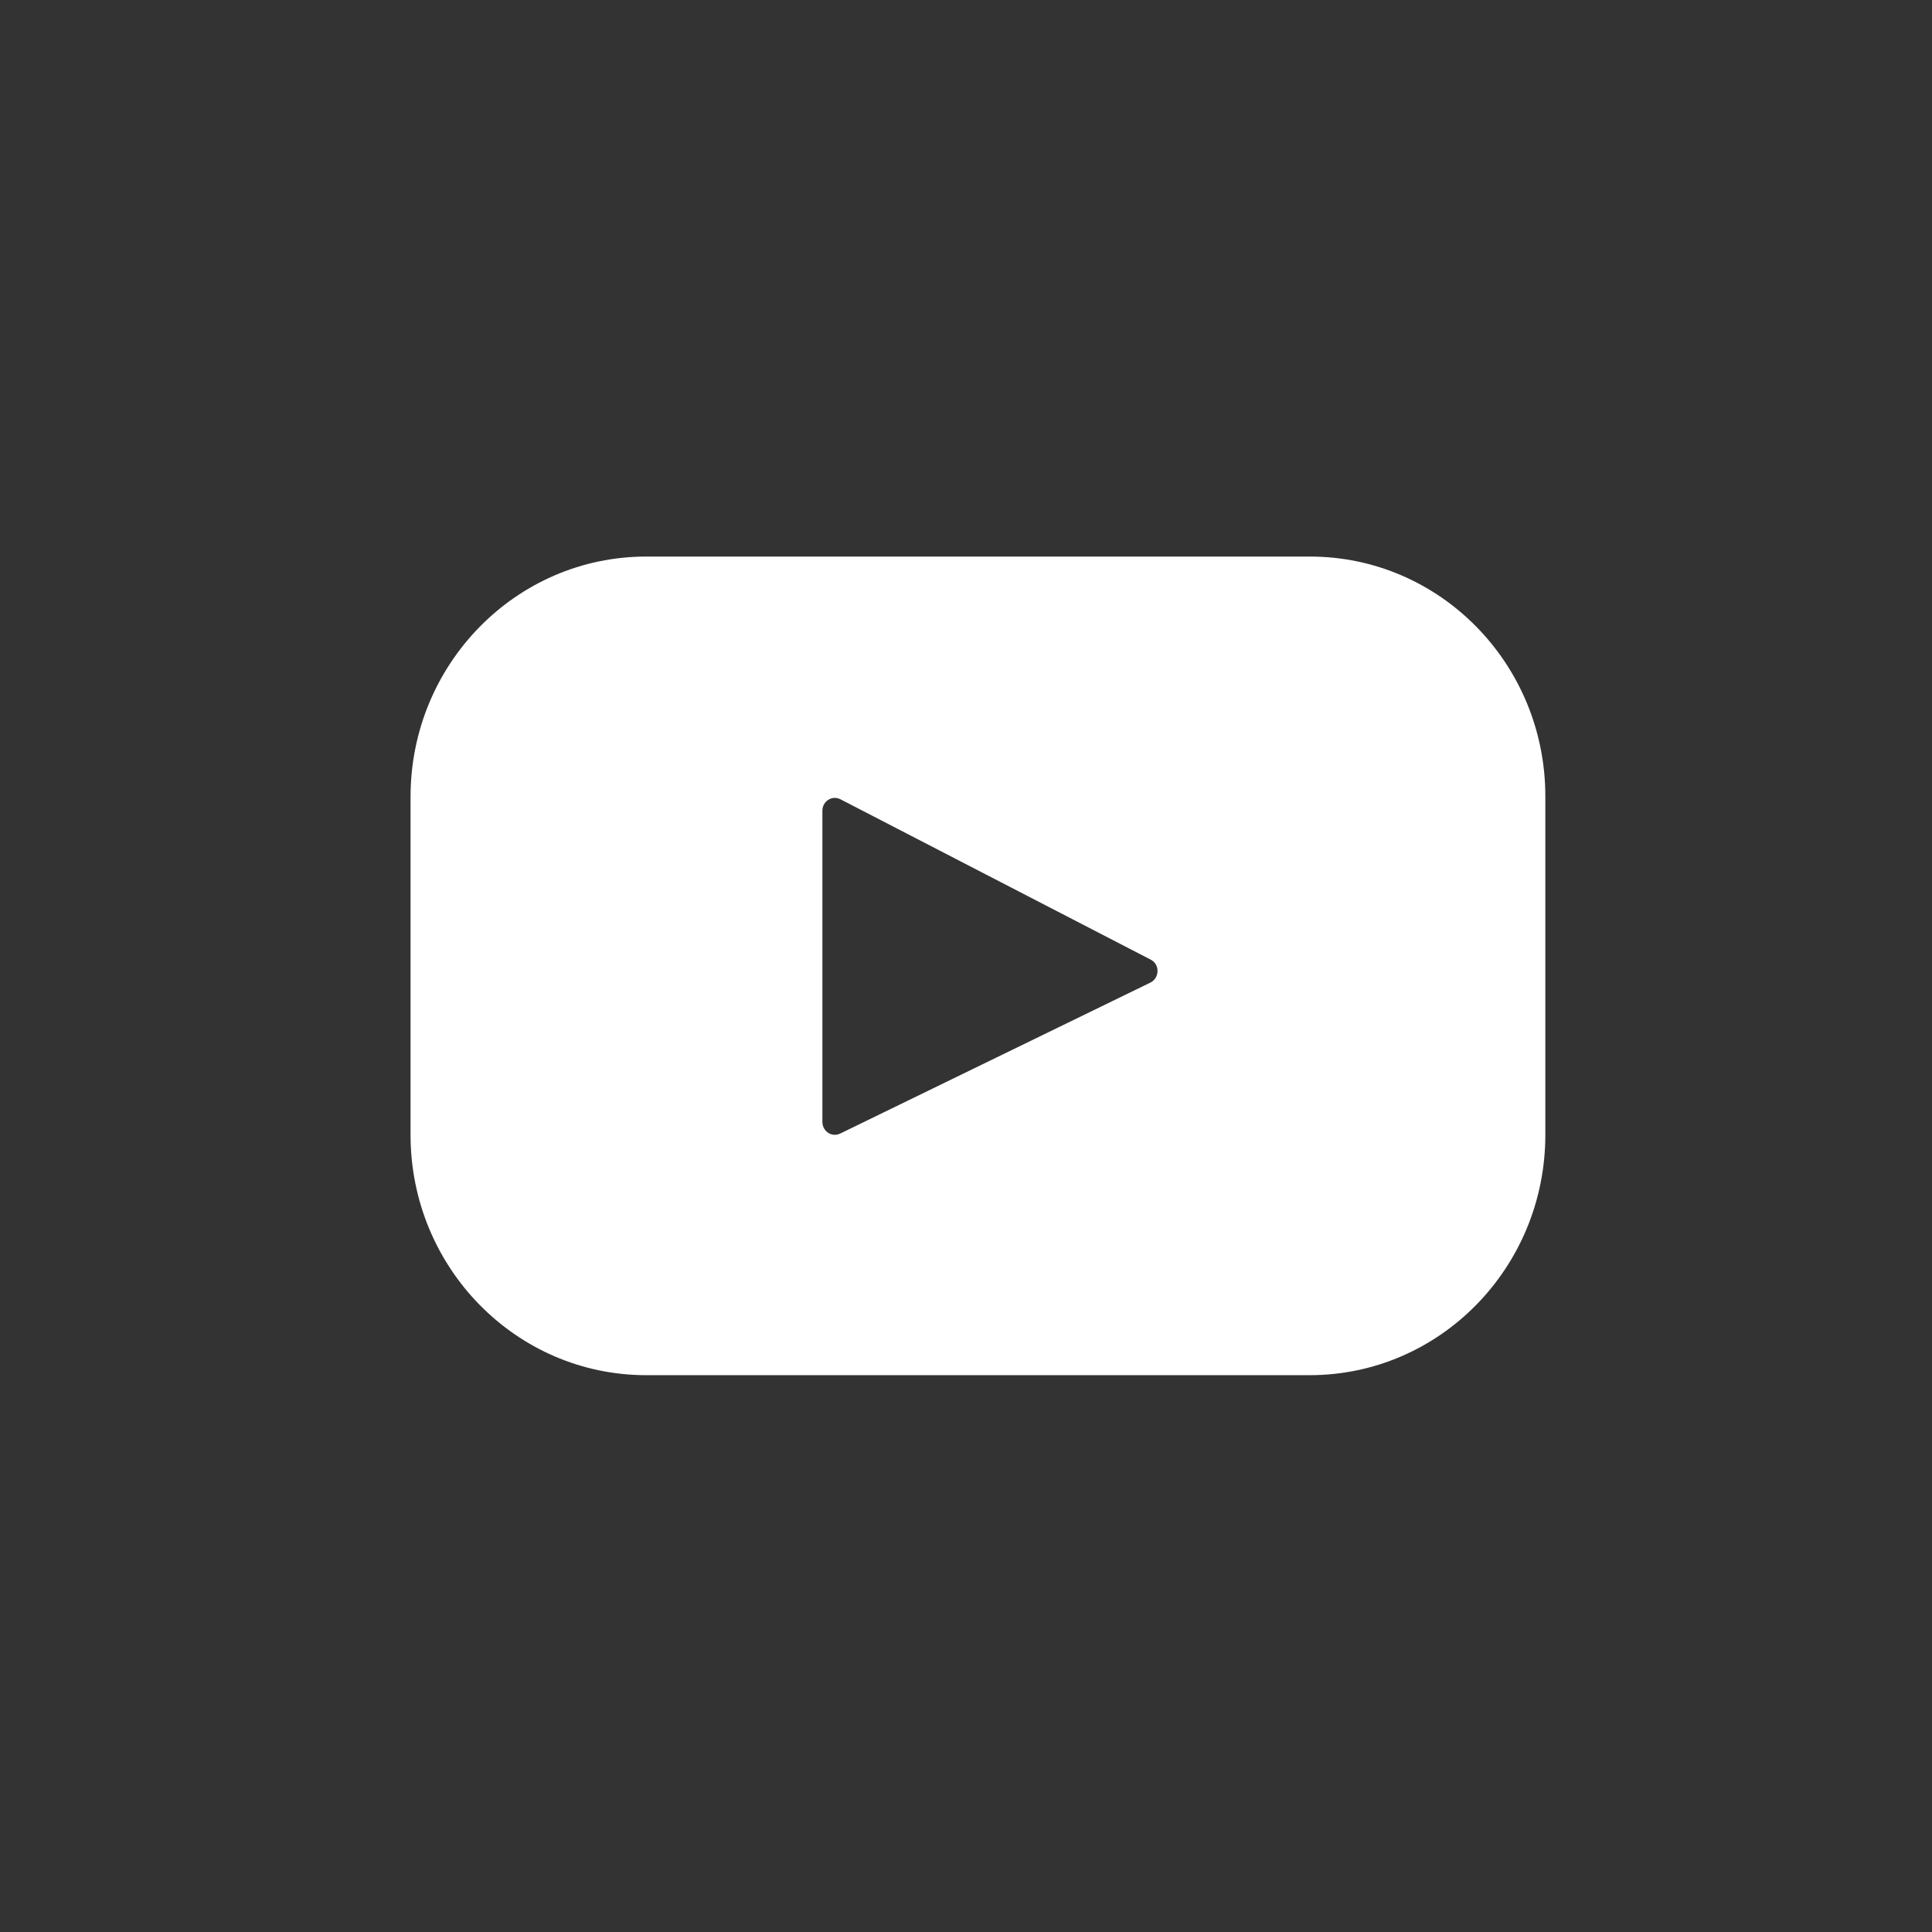
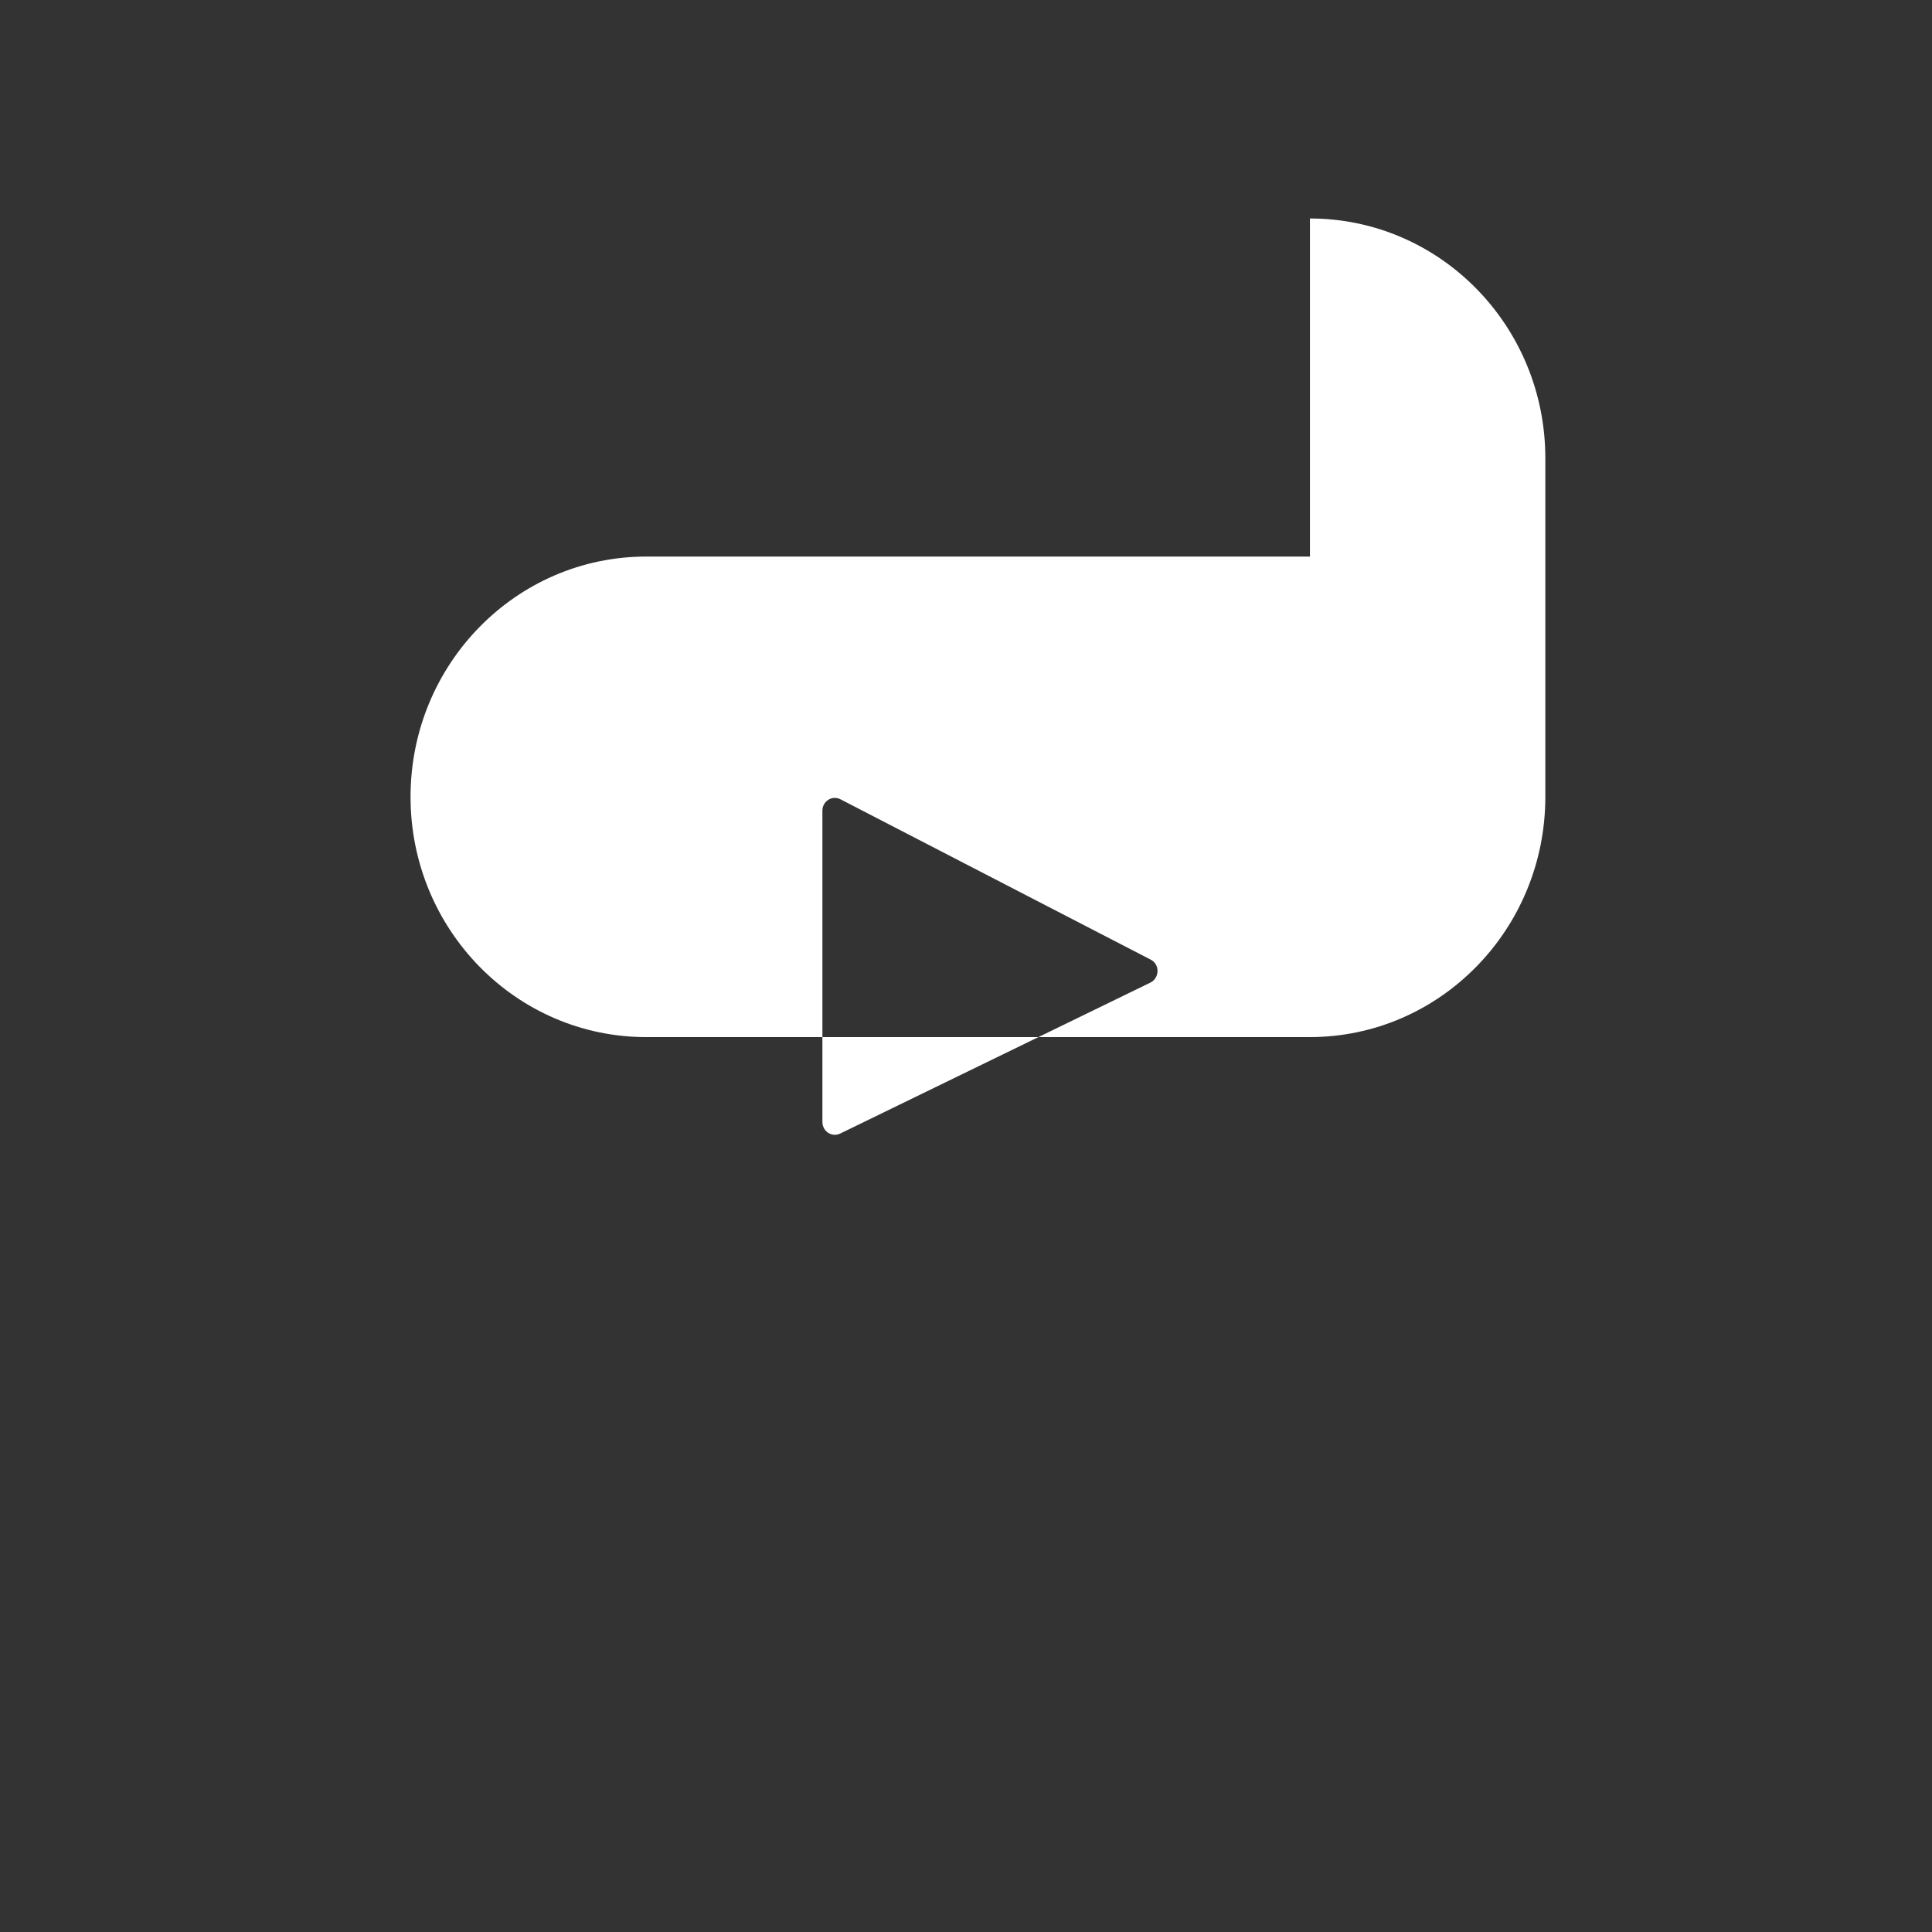
<svg xmlns="http://www.w3.org/2000/svg" width="80" height="80" viewBox="0 0 80 80">
  <rect x="0" y="0" width="80" height="80" fill="#333333" stroke="none" />
-   <path fill="#FFF" d="M54.242 23.046H26.758c-5.383 0-9.758 4.45-9.758 9.949v13.999c0 5.5 4.375 9.949 9.758 9.949h27.473c5.394 0 9.758-4.461 9.758-9.949v-14c.011-5.499-4.364-9.948-9.747-9.948zM47.64 40.685l-12.847 6.252c-.347.171-.739-.091-.739-.48V33.566c0-.388.403-.65.75-.468l12.847 6.64c.38.195.369.754-.011.948z" />
+   <path fill="#FFF" d="M54.242 23.046H26.758c-5.383 0-9.758 4.45-9.758 9.949c0 5.5 4.375 9.949 9.758 9.949h27.473c5.394 0 9.758-4.461 9.758-9.949v-14c.011-5.499-4.364-9.948-9.747-9.948zM47.64 40.685l-12.847 6.252c-.347.171-.739-.091-.739-.48V33.566c0-.388.403-.65.75-.468l12.847 6.64c.38.195.369.754-.011.948z" />
</svg>